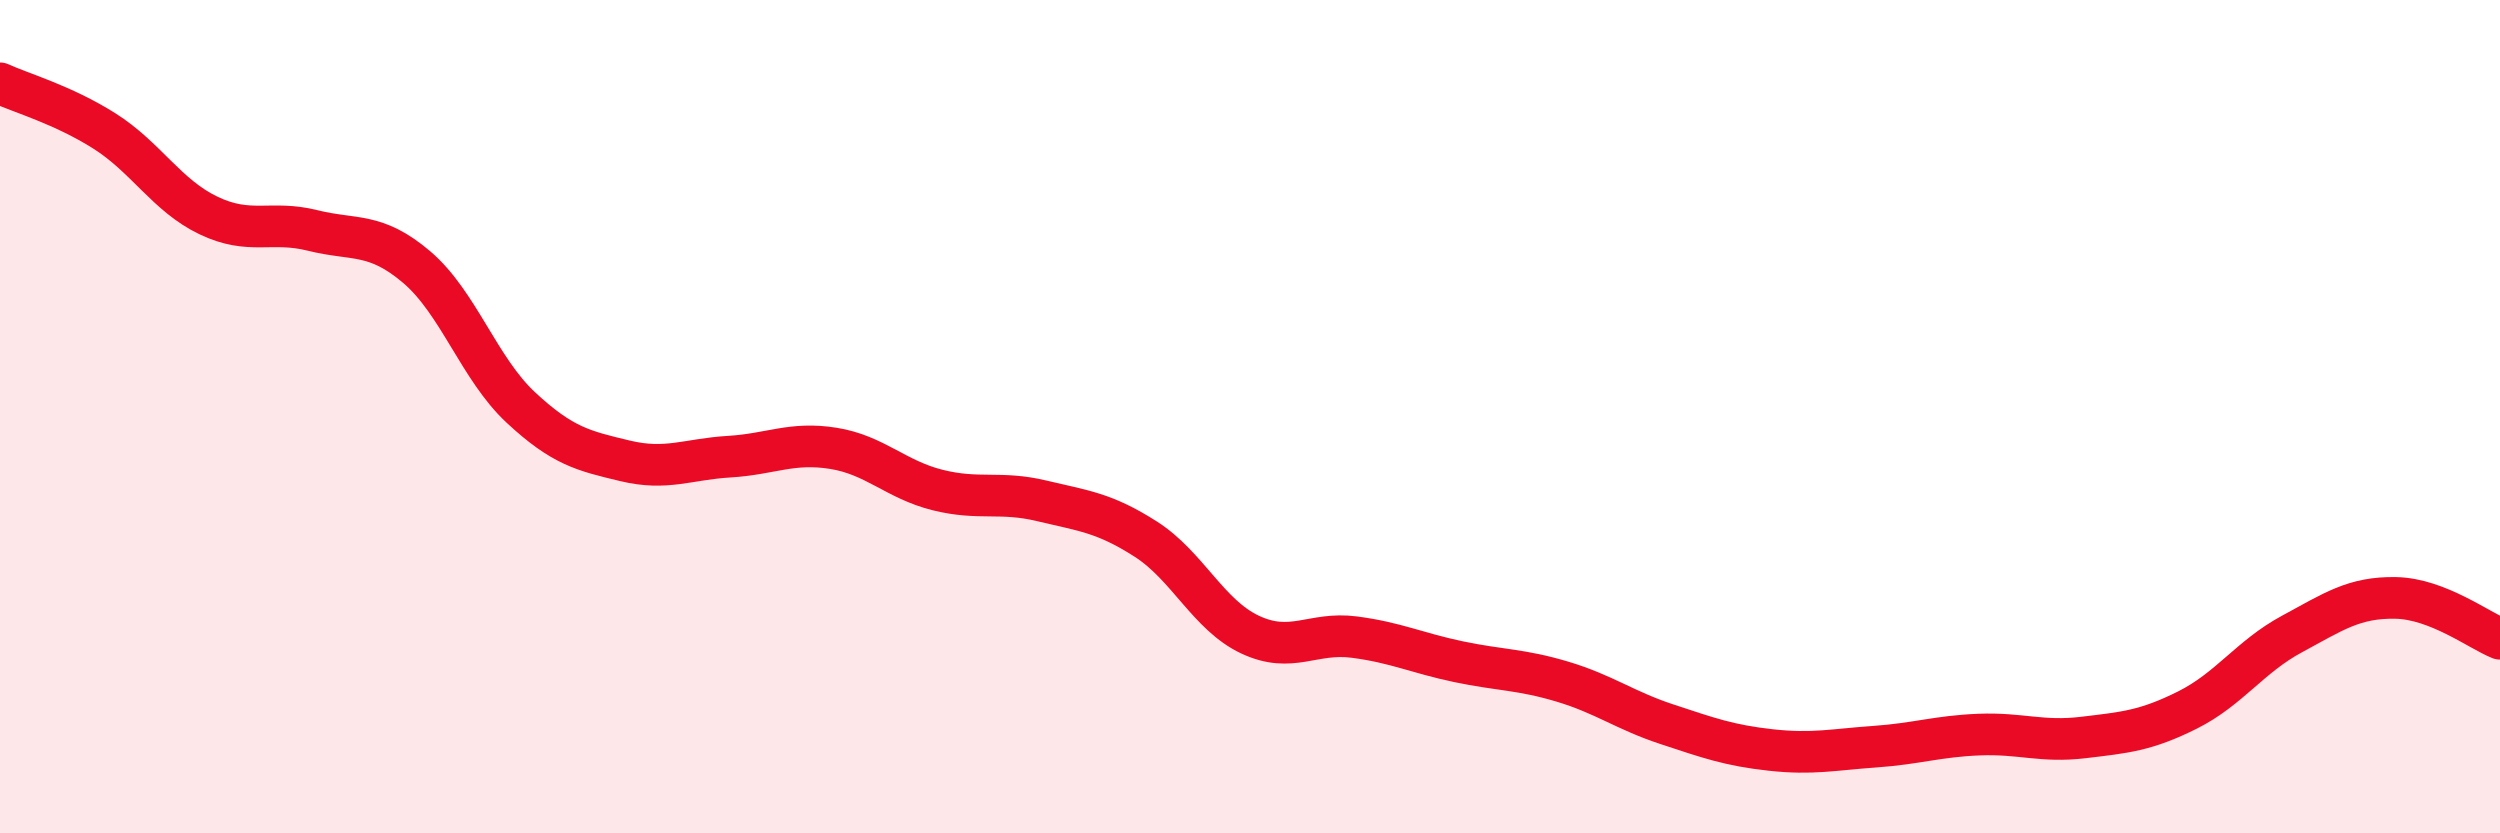
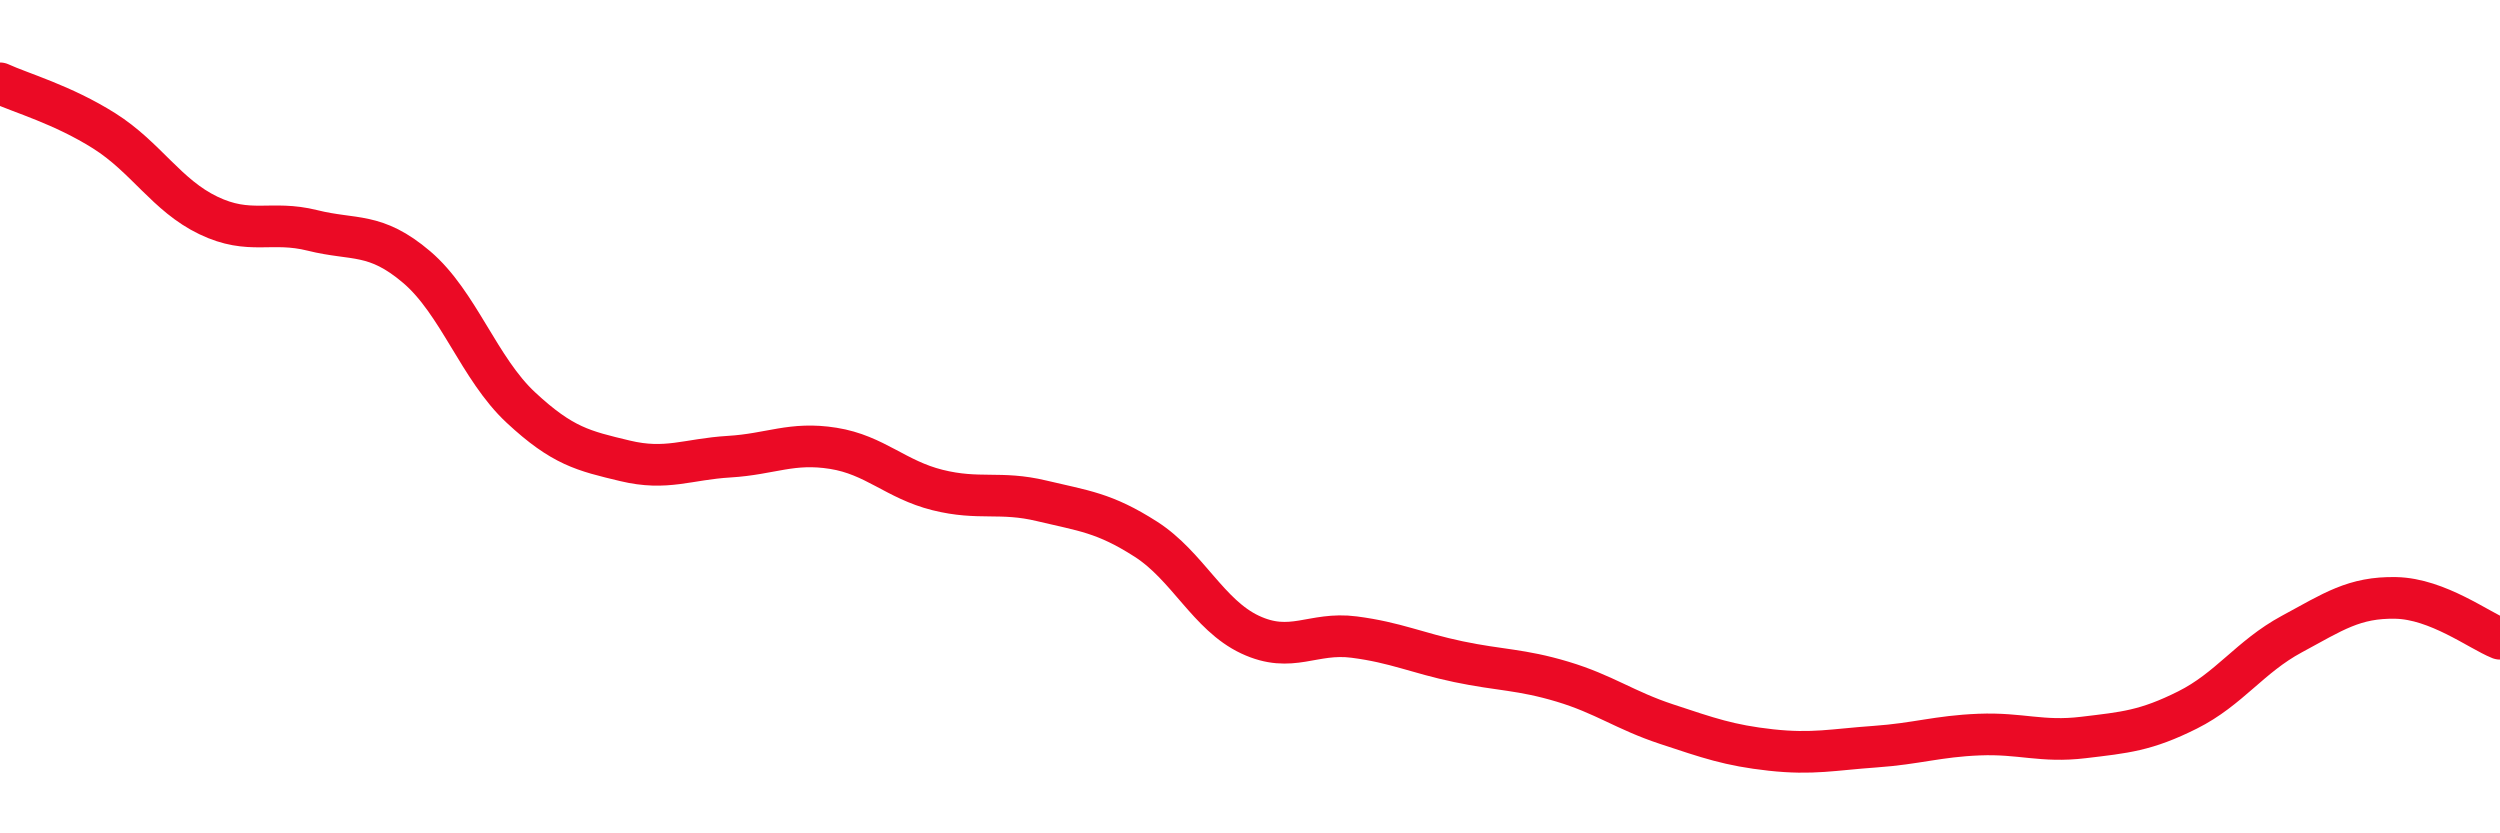
<svg xmlns="http://www.w3.org/2000/svg" width="60" height="20" viewBox="0 0 60 20">
-   <path d="M 0,2 C 0.5,2.23 1.5,2.51 2.5,3.14 C 3.5,3.77 4,4.69 5,5.17 C 6,5.65 6.5,5.28 7.5,5.53 C 8.5,5.78 9,5.56 10,6.41 C 11,7.26 11.5,8.85 12.5,9.78 C 13.5,10.71 14,10.82 15,11.06 C 16,11.3 16.5,11.02 17.5,10.96 C 18.5,10.9 19,10.6 20,10.76 C 21,10.92 21.5,11.51 22.5,11.76 C 23.5,12.01 24,11.78 25,12.02 C 26,12.26 26.5,12.3 27.5,12.94 C 28.5,13.58 29,14.76 30,15.23 C 31,15.7 31.5,15.16 32.5,15.29 C 33.5,15.42 34,15.67 35,15.88 C 36,16.09 36.5,16.06 37.5,16.36 C 38.5,16.66 39,17.05 40,17.38 C 41,17.71 41.5,17.89 42.5,18 C 43.5,18.11 44,17.99 45,17.92 C 46,17.85 46.5,17.67 47.5,17.63 C 48.5,17.59 49,17.82 50,17.7 C 51,17.58 51.5,17.54 52.5,17.04 C 53.5,16.54 54,15.76 55,15.22 C 56,14.68 56.5,14.33 57.5,14.35 C 58.5,14.37 59.5,15.13 60,15.33L60 20L0 20Z" fill="#EB0A25" opacity="0.1" stroke-linecap="round" stroke-linejoin="round" />
  <path d="M 0,2 C 0.5,2.23 1.5,2.51 2.5,3.14 C 3.5,3.77 4,4.69 5,5.17 C 6,5.65 6.5,5.28 7.5,5.53 C 8.5,5.78 9,5.56 10,6.41 C 11,7.26 11.5,8.85 12.5,9.78 C 13.5,10.71 14,10.82 15,11.06 C 16,11.3 16.5,11.02 17.5,10.96 C 18.5,10.9 19,10.6 20,10.76 C 21,10.92 21.5,11.51 22.5,11.76 C 23.5,12.01 24,11.78 25,12.02 C 26,12.26 26.5,12.3 27.5,12.94 C 28.5,13.58 29,14.76 30,15.23 C 31,15.7 31.5,15.16 32.5,15.29 C 33.5,15.42 34,15.67 35,15.88 C 36,16.09 36.5,16.06 37.5,16.36 C 38.5,16.66 39,17.05 40,17.38 C 41,17.71 41.5,17.89 42.5,18 C 43.5,18.11 44,17.99 45,17.92 C 46,17.85 46.5,17.67 47.5,17.63 C 48.5,17.59 49,17.82 50,17.7 C 51,17.58 51.5,17.54 52.5,17.04 C 53.5,16.54 54,15.76 55,15.22 C 56,14.68 56.5,14.33 57.5,14.35 C 58.5,14.37 59.5,15.13 60,15.33" stroke="#EB0A25" stroke-width="1" fill="none" stroke-linecap="round" stroke-linejoin="round" />
</svg>